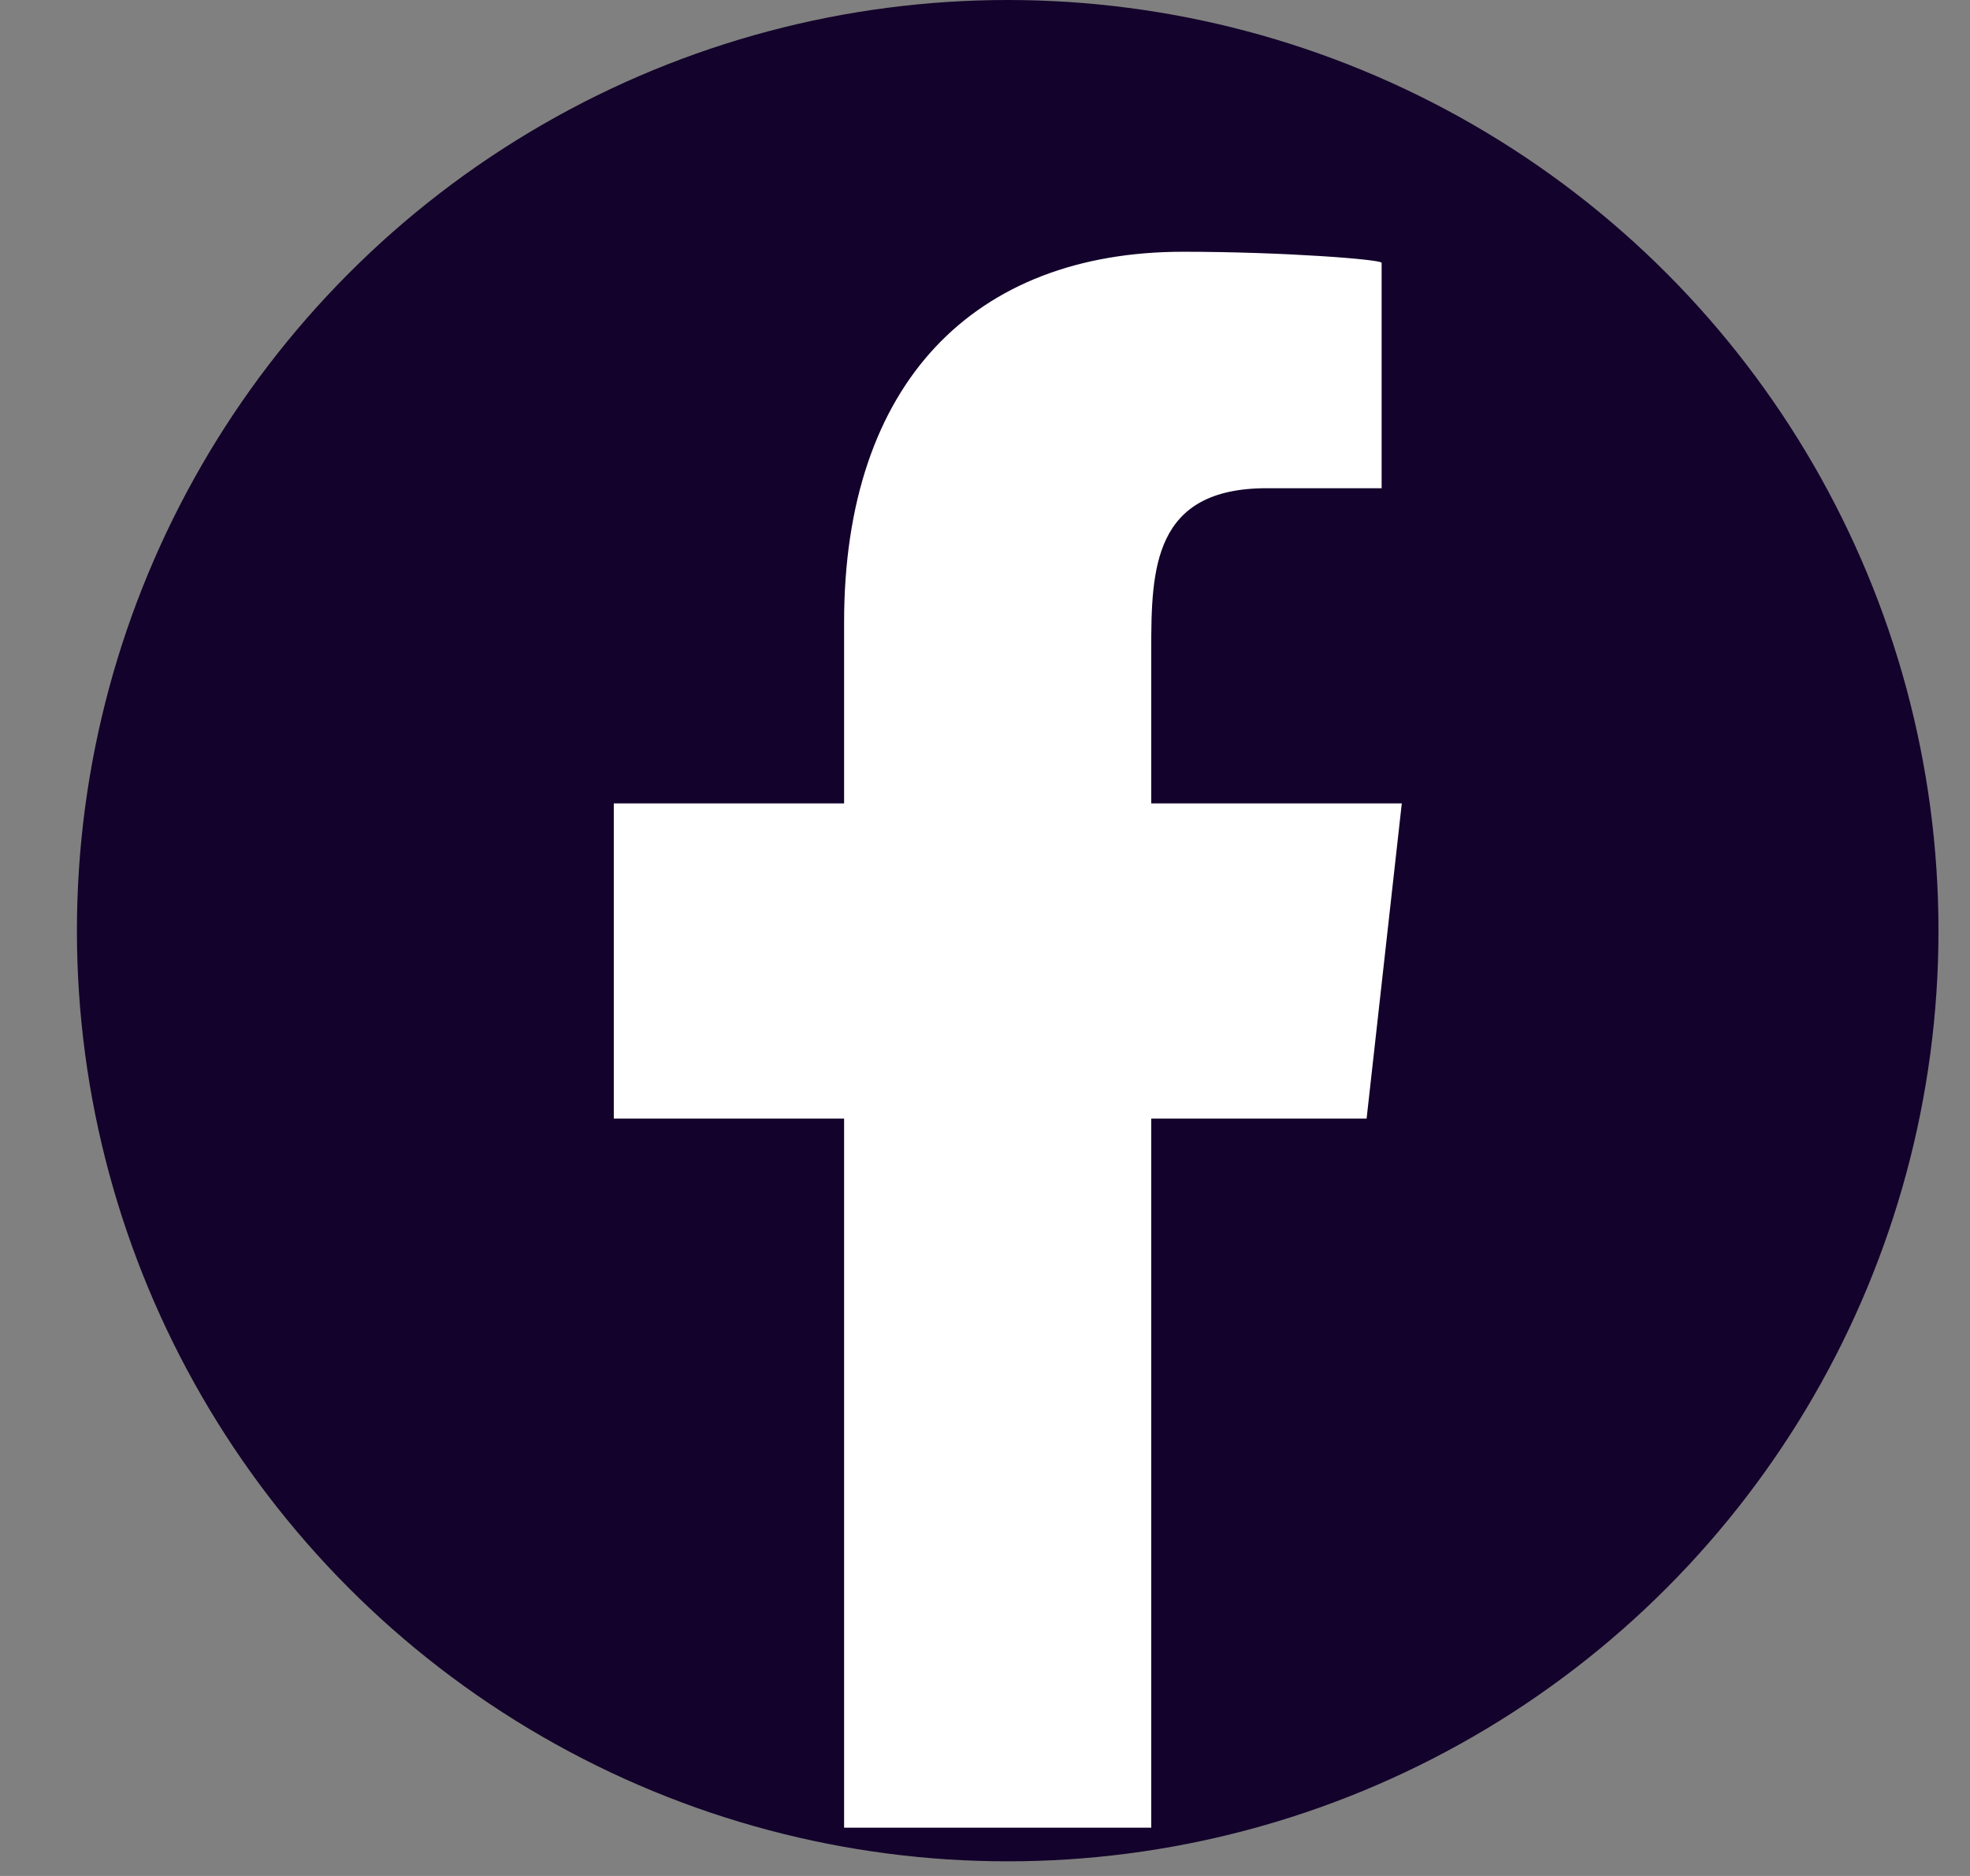
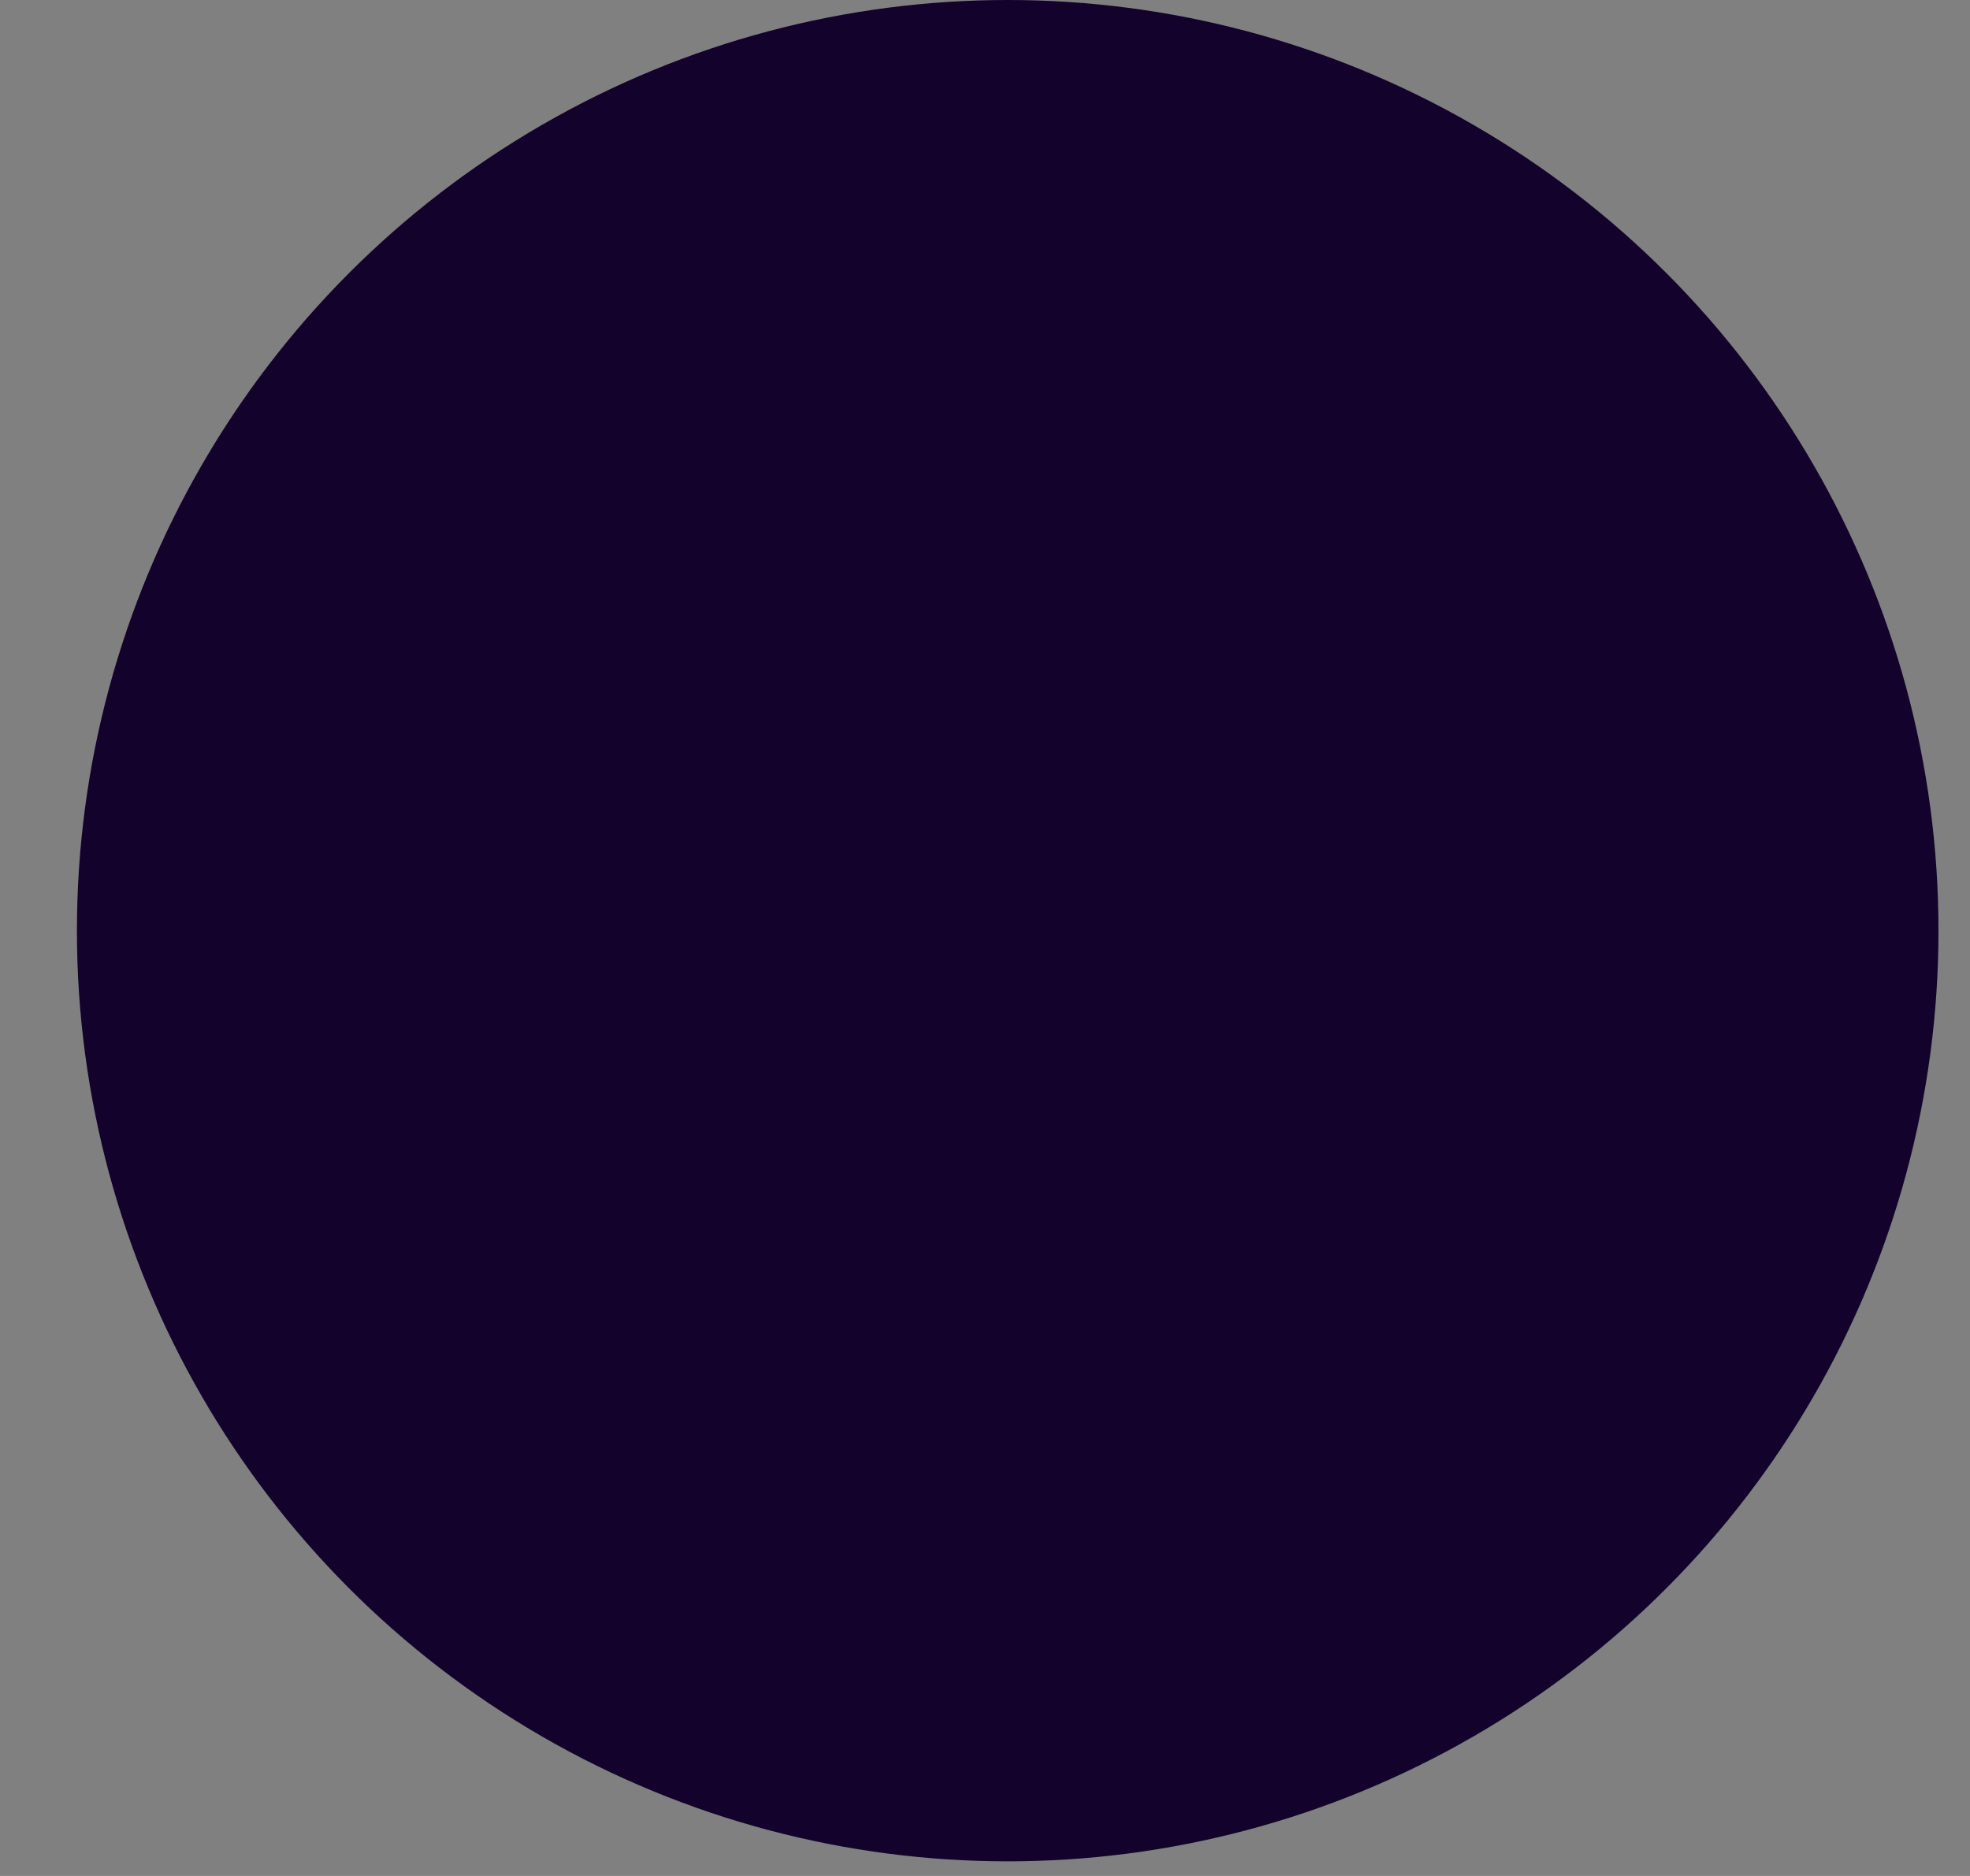
<svg xmlns="http://www.w3.org/2000/svg" width="21px" height="20px" viewBox="0 0 21 20" version="1.1">
  <rect x="0" y="0" width="21" height="20" fill="#808080" stroke="none" />
  <title>Group 20 Copy</title>
  <desc>Created with Sketch.</desc>
  <g id="Page-1" stroke="none" stroke-width="1" fill="none" fill-rule="evenodd">
    <g id="Services-Page" transform="translate(-1297, -5233)">
      <g id="Group-65" transform="translate(-6, 5034)">
        <g id="Group-46" transform="translate(1232, 199)">
          <g id="Group-47">
            <g id="Group-20-Copy" transform="translate(71.82, 0)">
              <circle id="Oval" fill="#13022B" cx="9.922" cy="9.922" r="9.922" />
-               <path d="M11.452,19.485 L11.452,11.925 L13.748,11.925 L14.123,8.565 L11.452,8.565 L11.452,6.928 C11.452,6.063 11.474,5.205 12.683,5.205 L13.908,5.205 L13.908,2.802 C13.908,2.766 12.856,2.684 11.792,2.684 C9.57,2.684 8.178,4.076 8.178,6.633 L8.178,8.565 L5.723,8.565 L5.723,11.925 L8.178,11.925 L8.178,19.485 L11.452,19.485 Z" id="facebook-[#176]" fill="#FFFFFF" />
            </g>
          </g>
        </g>
      </g>
    </g>
  </g>
</svg>